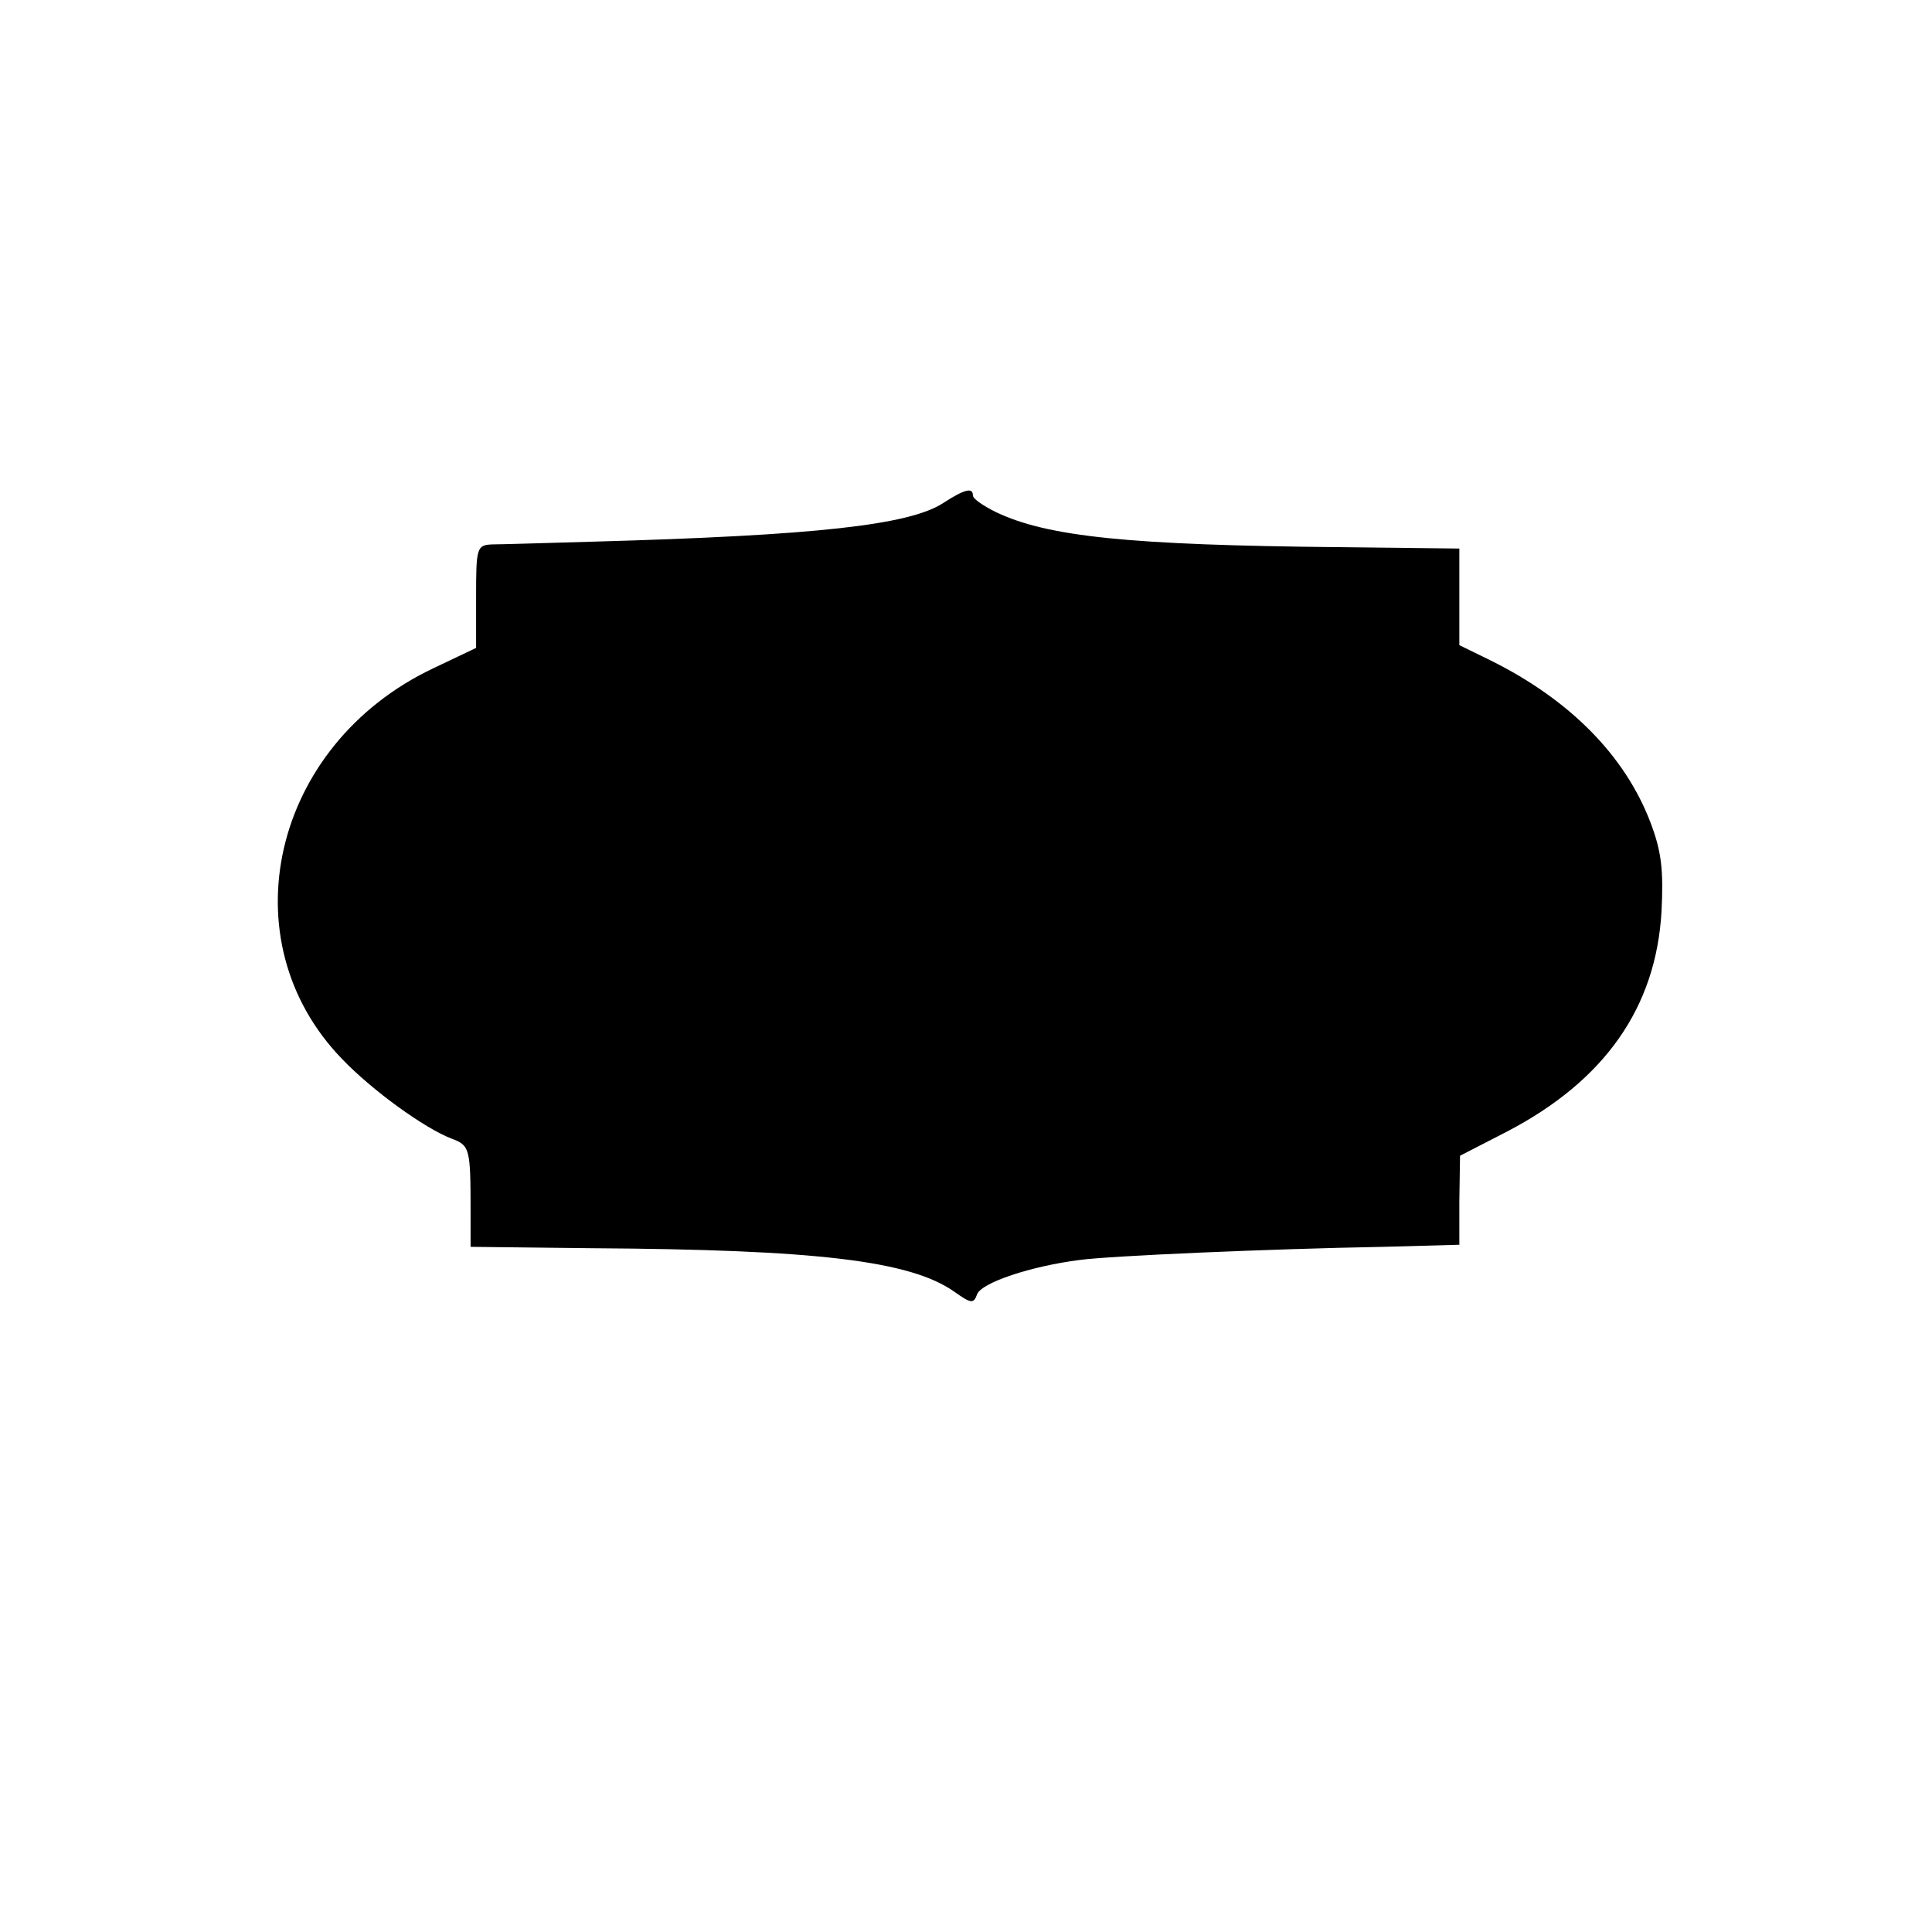
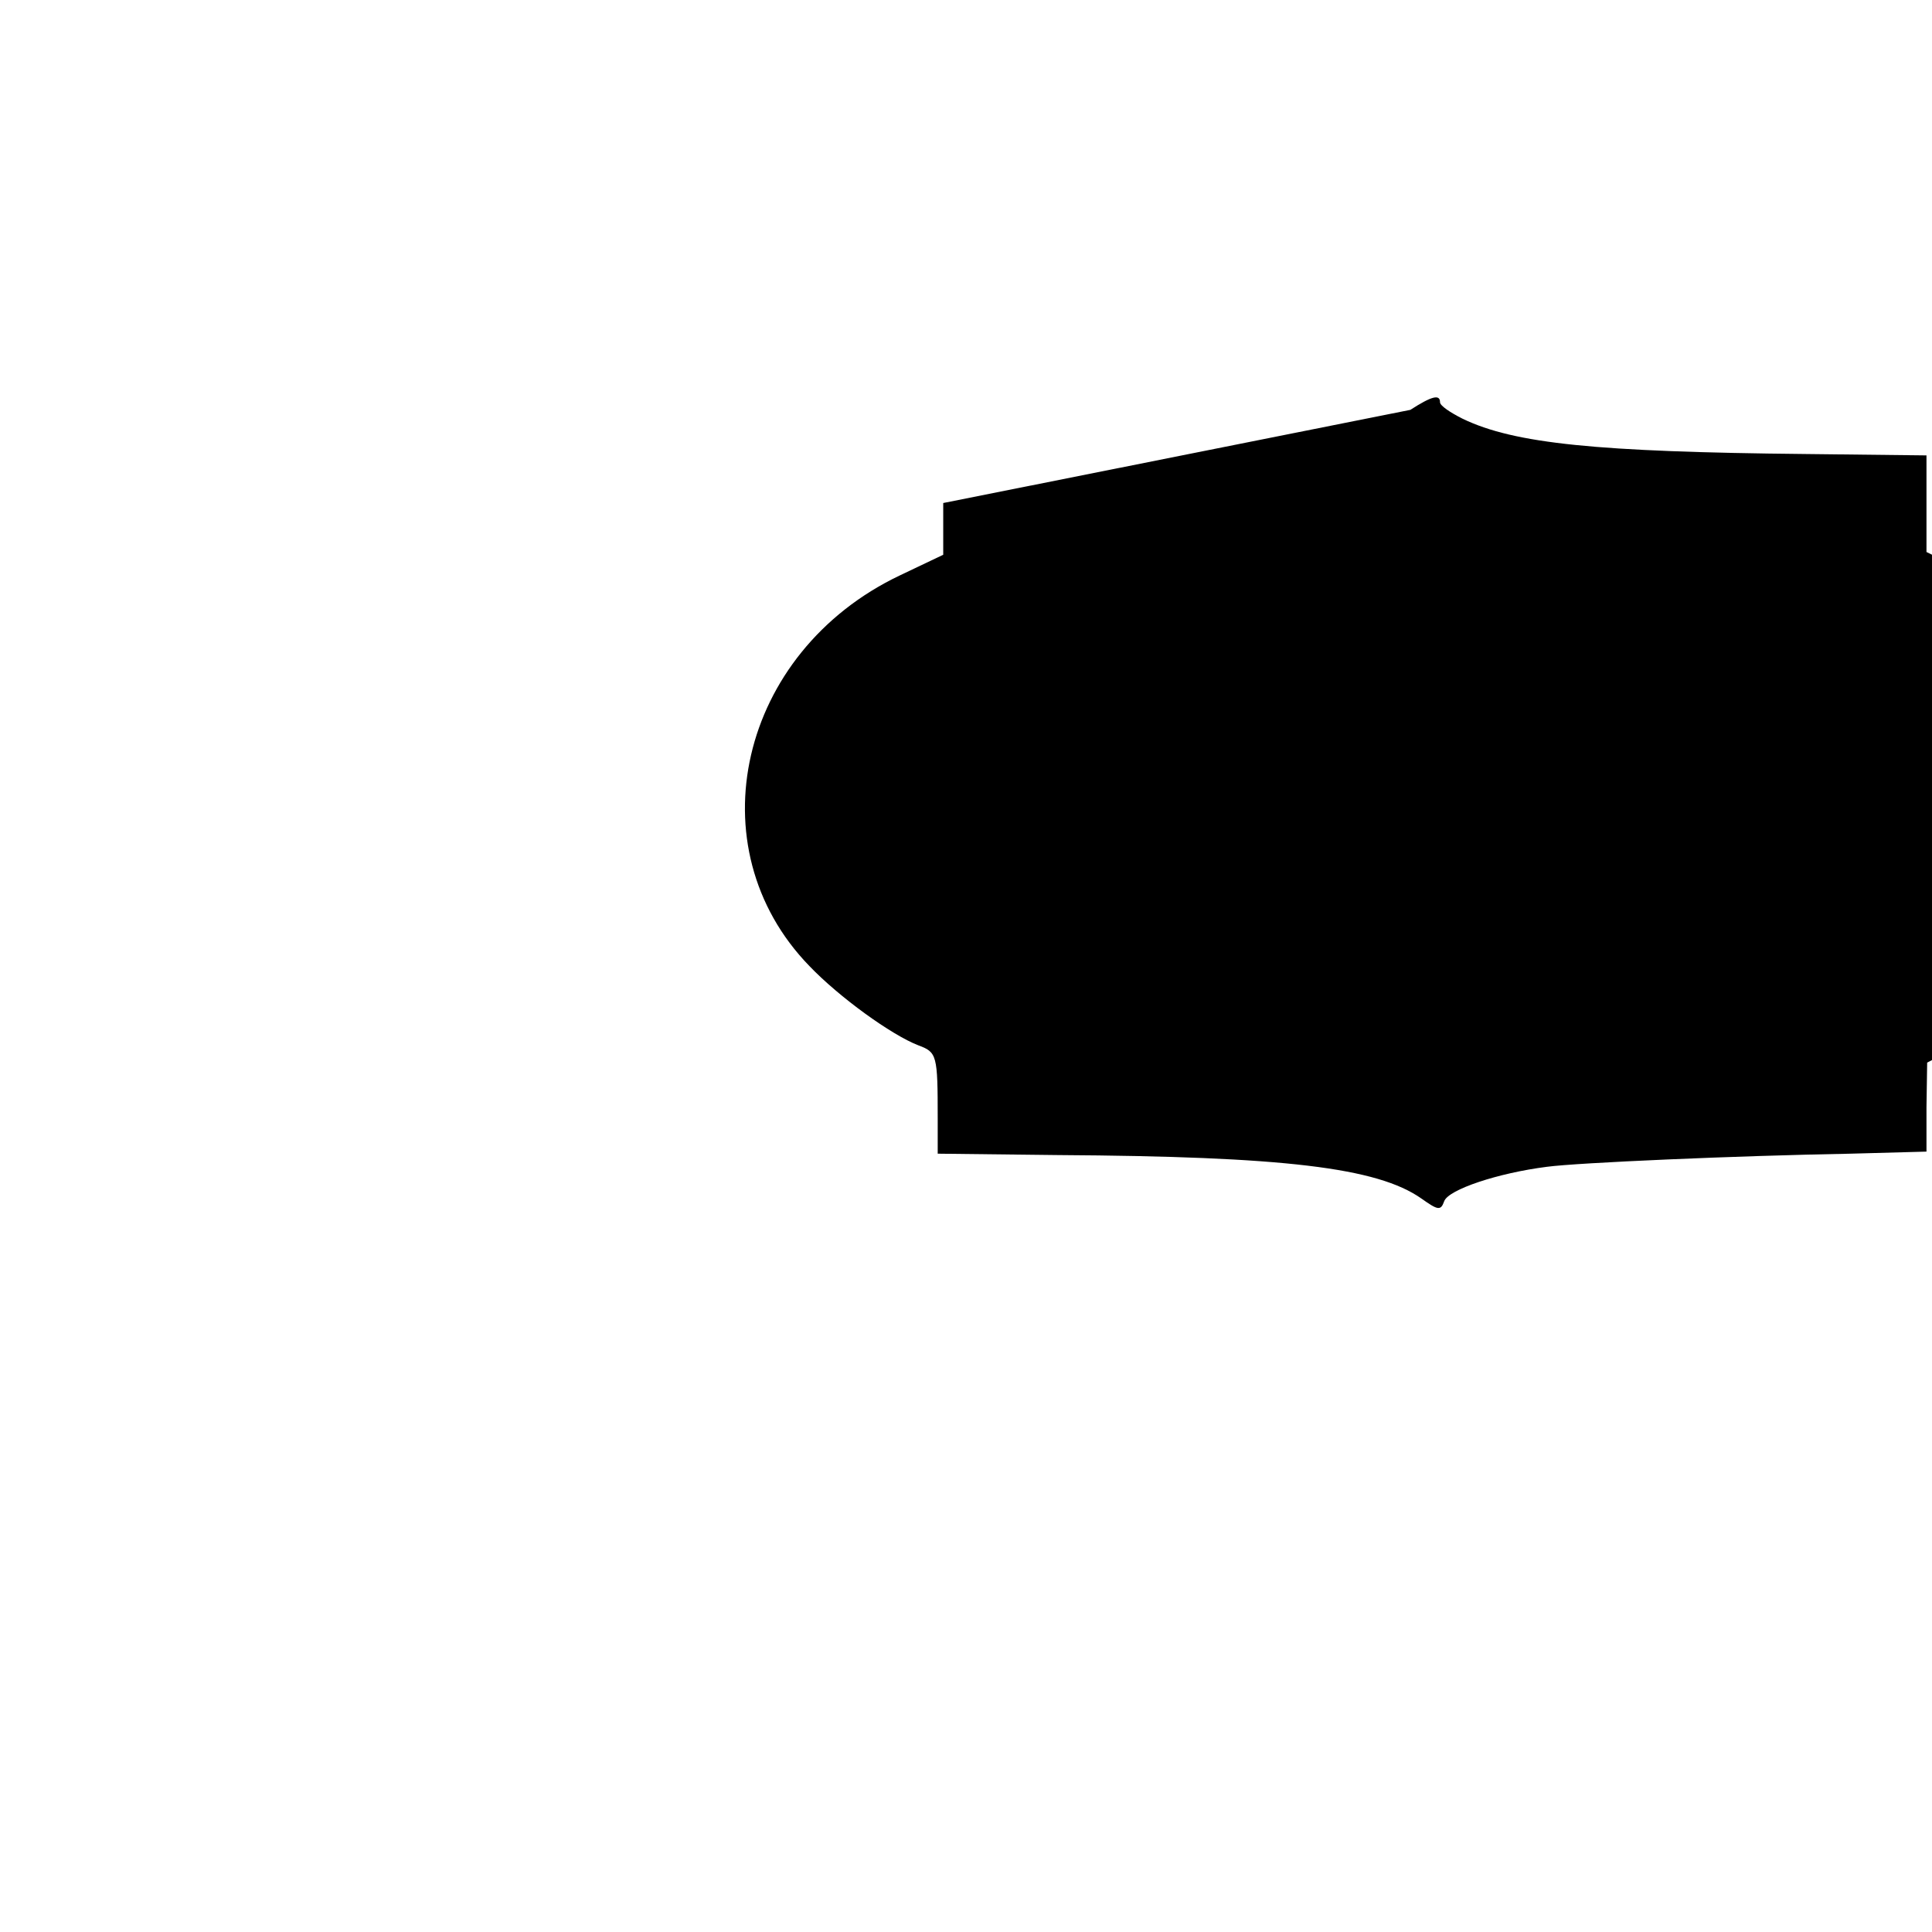
<svg xmlns="http://www.w3.org/2000/svg" version="1.0" width="280pt" height="280pt" viewBox="0 0 280 280" preserveAspectRatio="xMidYMid meet">
  <g transform="translate(0,280) scale(0.1,-0.1)" fill="#000000" stroke="none">
-     <path d="M1367 2071 c-49 -32 -185 -47 -507 -56 -69 -2 -135 -4 -147 -4 -22 -1 -23 -5 -23 -75 l0 -75 -63 -30 c-233 -111 -298 -394 -131 -566 43 -45 119 -100 158 -115 27 -10 28 -14 28 -106 l0 -51 174 -2 c327 -2 463 -18 527 -63 24 -17 28 -18 33 -4 6 17 78 41 149 50 45 6 274 16 440 19 l110 3 0 64 1 65 68 35 c142 74 216 180 224 319 3 60 0 87 -16 129 -37 97 -117 178 -232 235 l-45 22 0 70 0 70 -175 2 c-303 3 -422 15 -497 51 -18 9 -33 19 -33 24 0 12 -12 9 -43 -11z" />
+     <path d="M1367 2071 l0 -75 -63 -30 c-233 -111 -298 -394 -131 -566 43 -45 119 -100 158 -115 27 -10 28 -14 28 -106 l0 -51 174 -2 c327 -2 463 -18 527 -63 24 -17 28 -18 33 -4 6 17 78 41 149 50 45 6 274 16 440 19 l110 3 0 64 1 65 68 35 c142 74 216 180 224 319 3 60 0 87 -16 129 -37 97 -117 178 -232 235 l-45 22 0 70 0 70 -175 2 c-303 3 -422 15 -497 51 -18 9 -33 19 -33 24 0 12 -12 9 -43 -11z" />
  </g>
</svg>